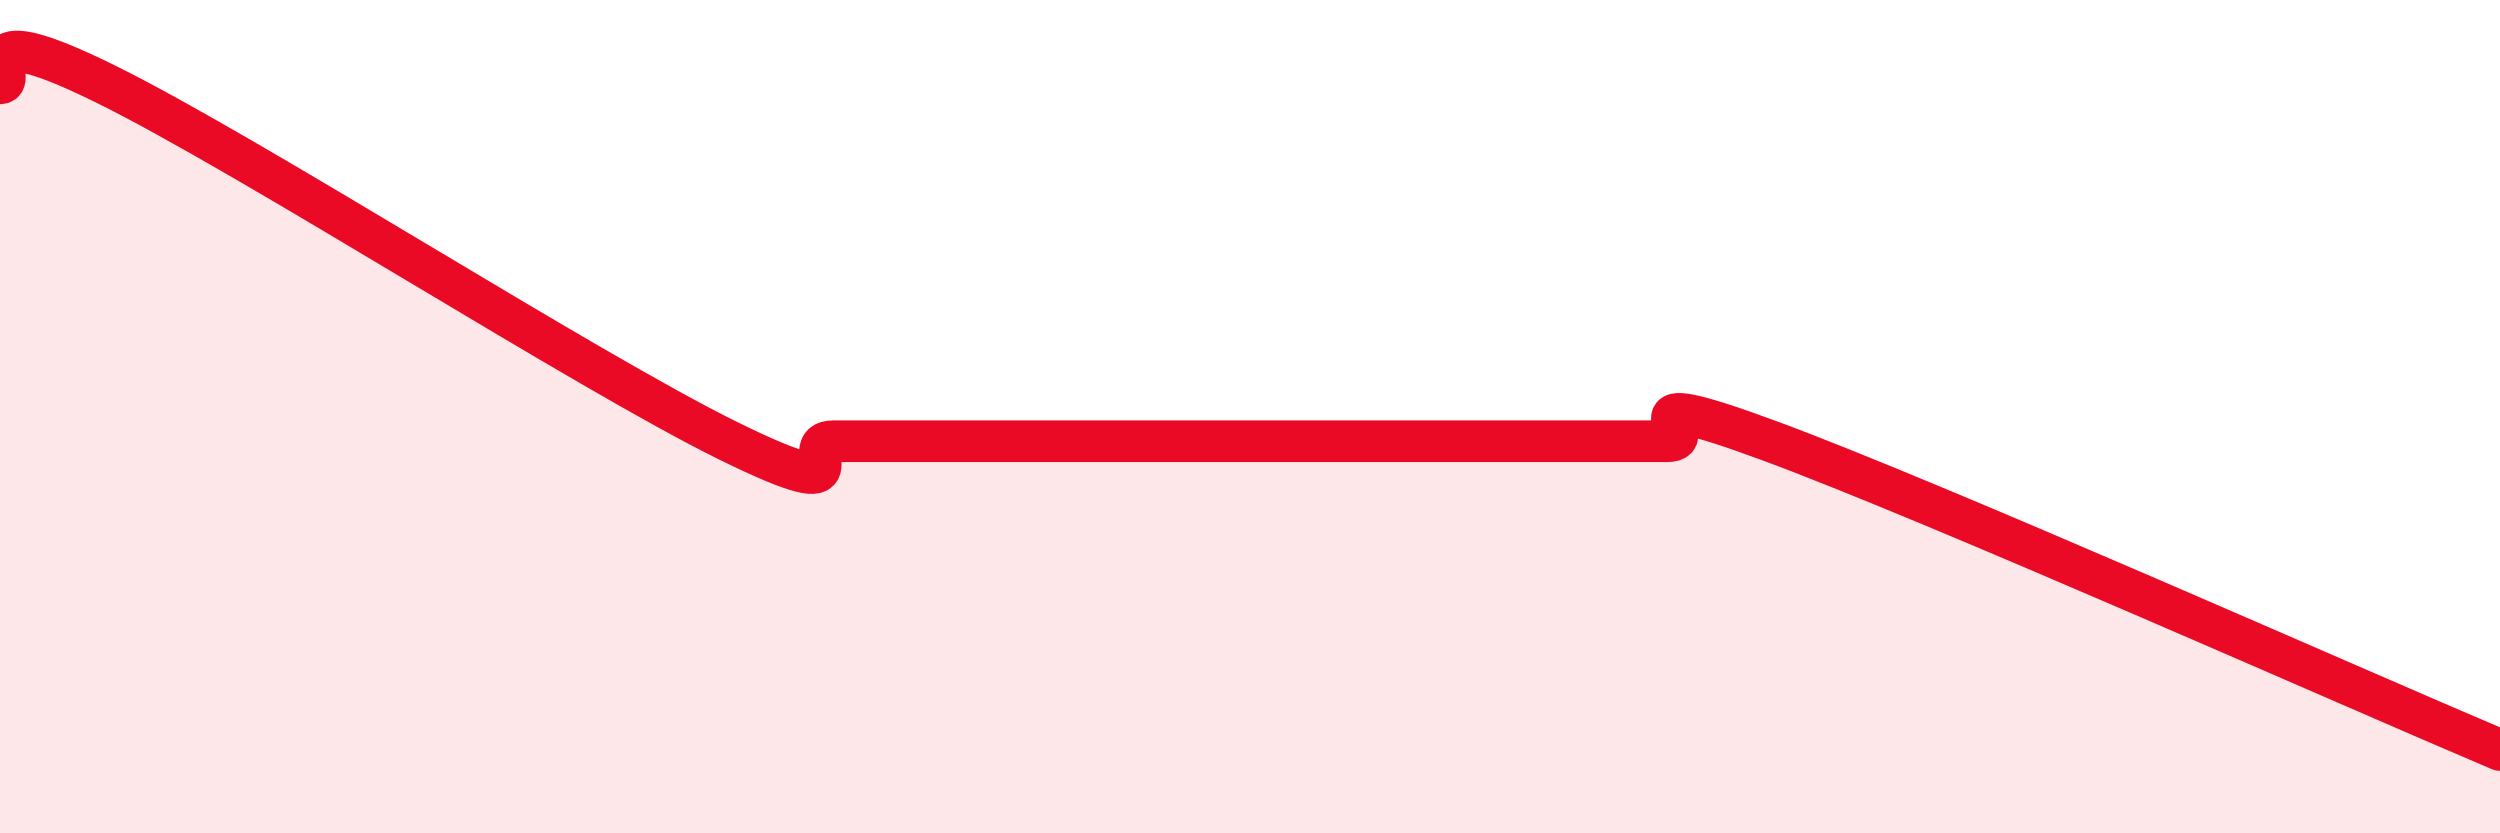
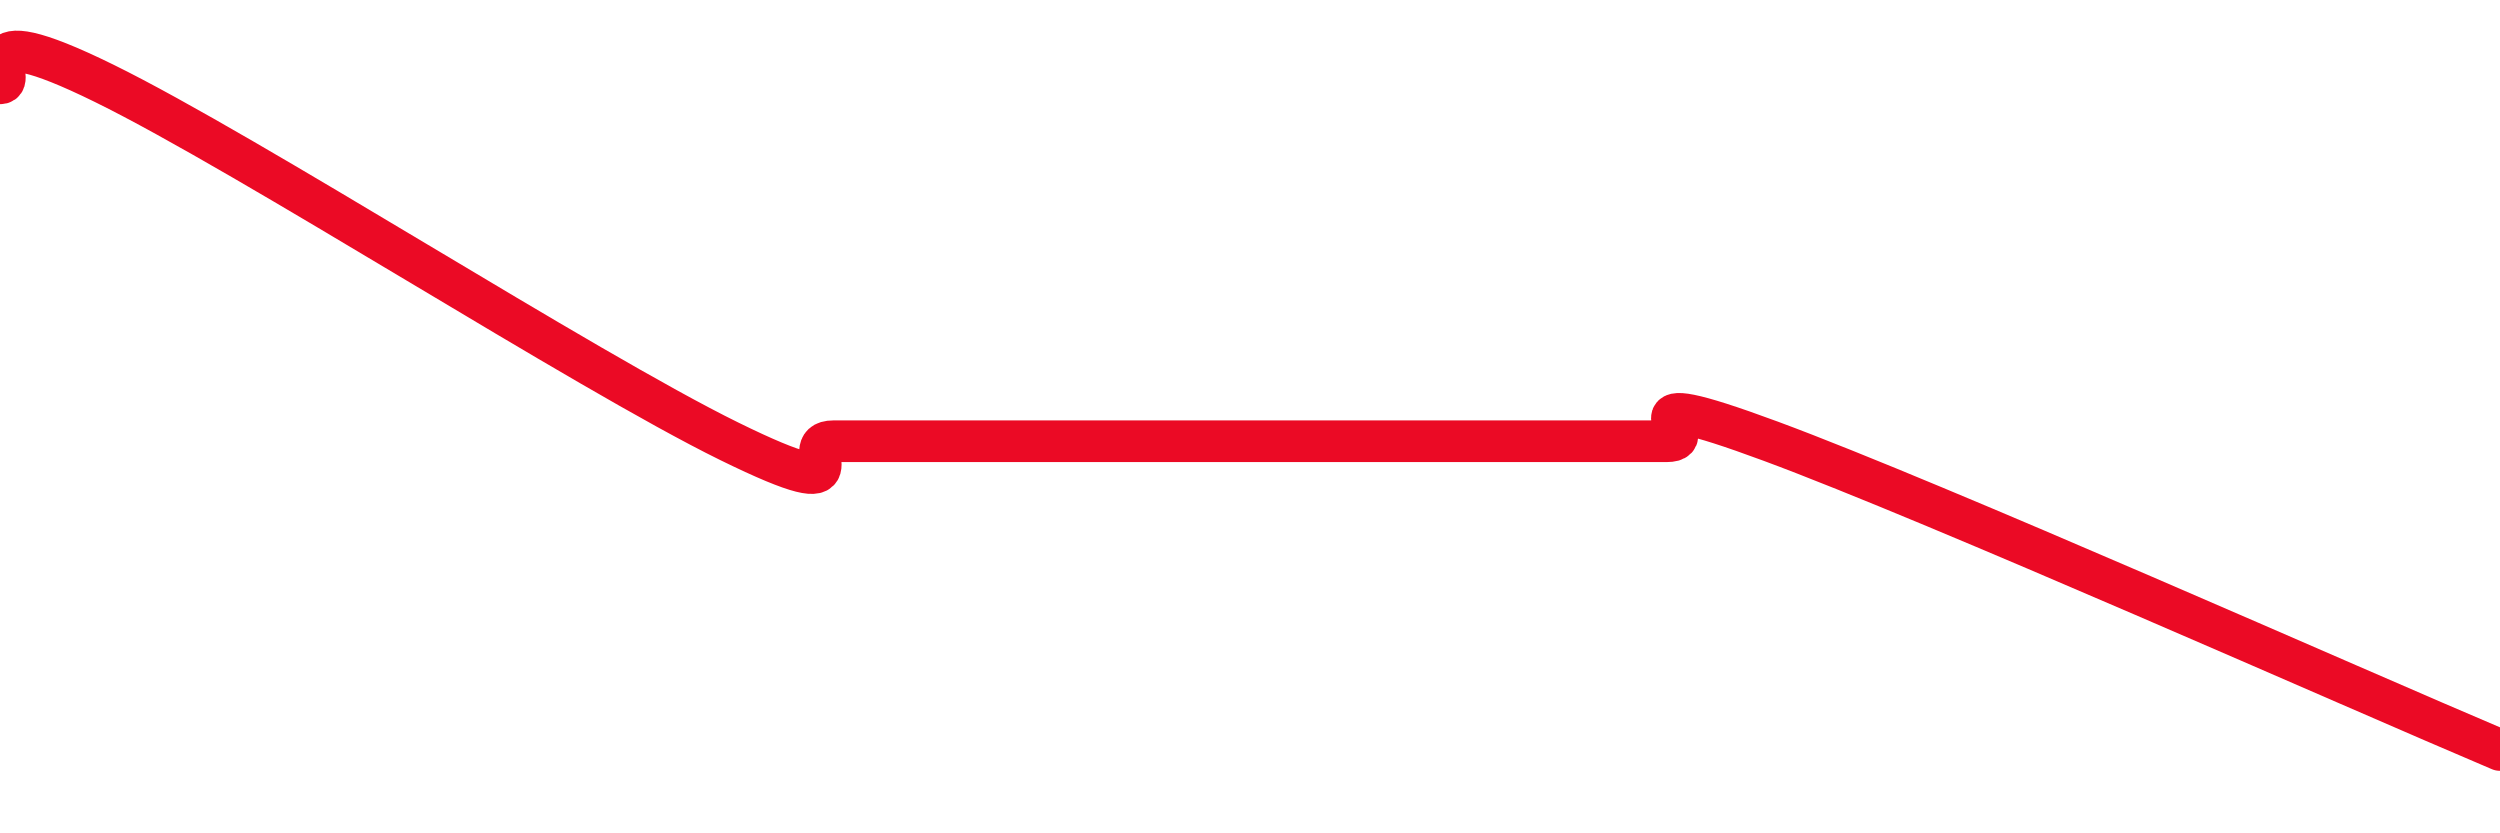
<svg xmlns="http://www.w3.org/2000/svg" width="60" height="20" viewBox="0 0 60 20">
-   <path d="M 0,2 C 0.5,2 -1,0.28 2.5,2 C 6,3.72 14,8.87 17.5,10.59 C 21,12.31 19,10.59 20,10.59 C 21,10.59 21.5,10.59 22.5,10.59 C 23.5,10.59 24,10.59 25,10.59 C 26,10.59 26.5,10.59 27.5,10.59 C 28.5,10.59 29,10.59 30,10.59 C 31,10.59 31.5,10.59 32.5,10.59 C 33.5,10.59 34,10.59 35,10.59 C 36,10.59 36.5,10.59 37.5,10.59 C 38.5,10.59 39,10.59 40,10.59 C 41,10.59 38.5,9.11 42.5,10.59 C 46.5,12.07 56.5,16.52 60,18L60 20L0 20Z" fill="#EB0A25" opacity="0.1" stroke-linecap="round" stroke-linejoin="round" />
  <path d="M 0,2 C 0.5,2 -1,0.28 2.5,2 C 6,3.72 14,8.87 17.5,10.59 C 21,12.31 19,10.59 20,10.59 C 21,10.59 21.5,10.59 22.5,10.59 C 23.5,10.59 24,10.59 25,10.59 C 26,10.59 26.5,10.59 27.5,10.59 C 28.5,10.59 29,10.59 30,10.59 C 31,10.59 31.5,10.59 32.5,10.59 C 33.5,10.59 34,10.59 35,10.59 C 36,10.59 36.5,10.59 37.5,10.59 C 38.5,10.59 39,10.59 40,10.59 C 41,10.59 38.5,9.11 42.5,10.59 C 46.5,12.07 56.5,16.52 60,18" stroke="#EB0A25" stroke-width="1" fill="none" stroke-linecap="round" stroke-linejoin="round" />
</svg>